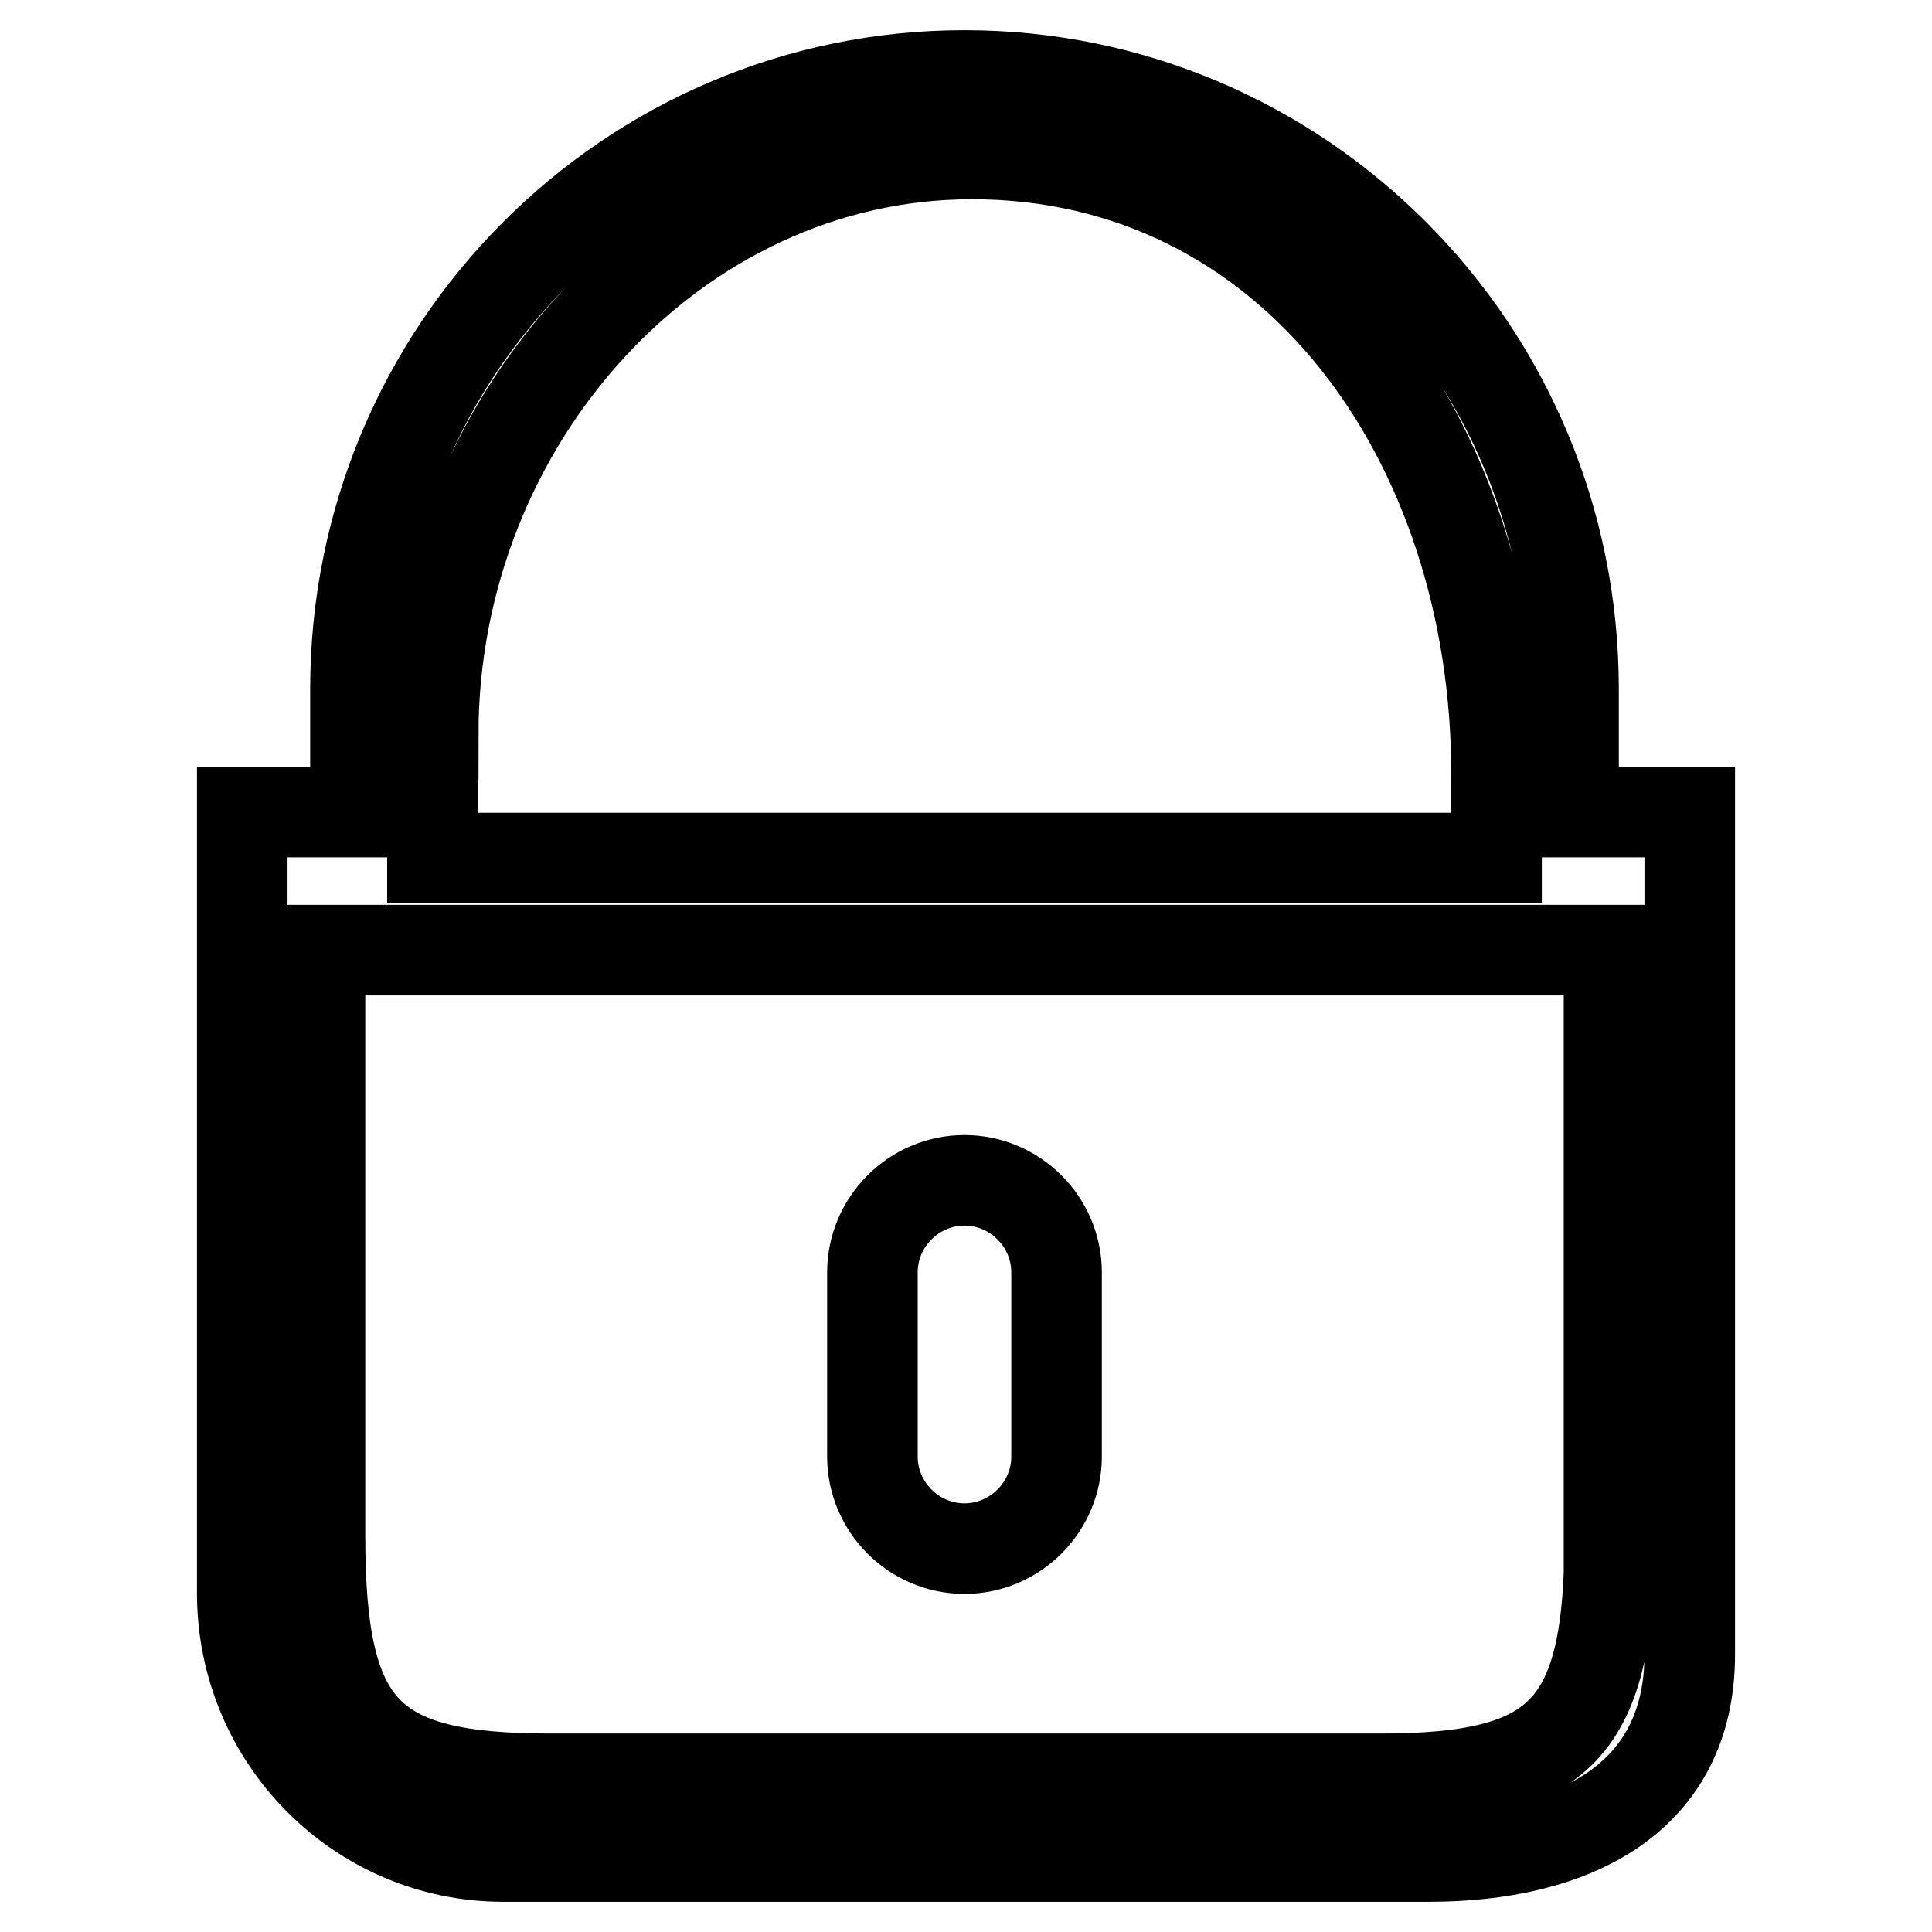
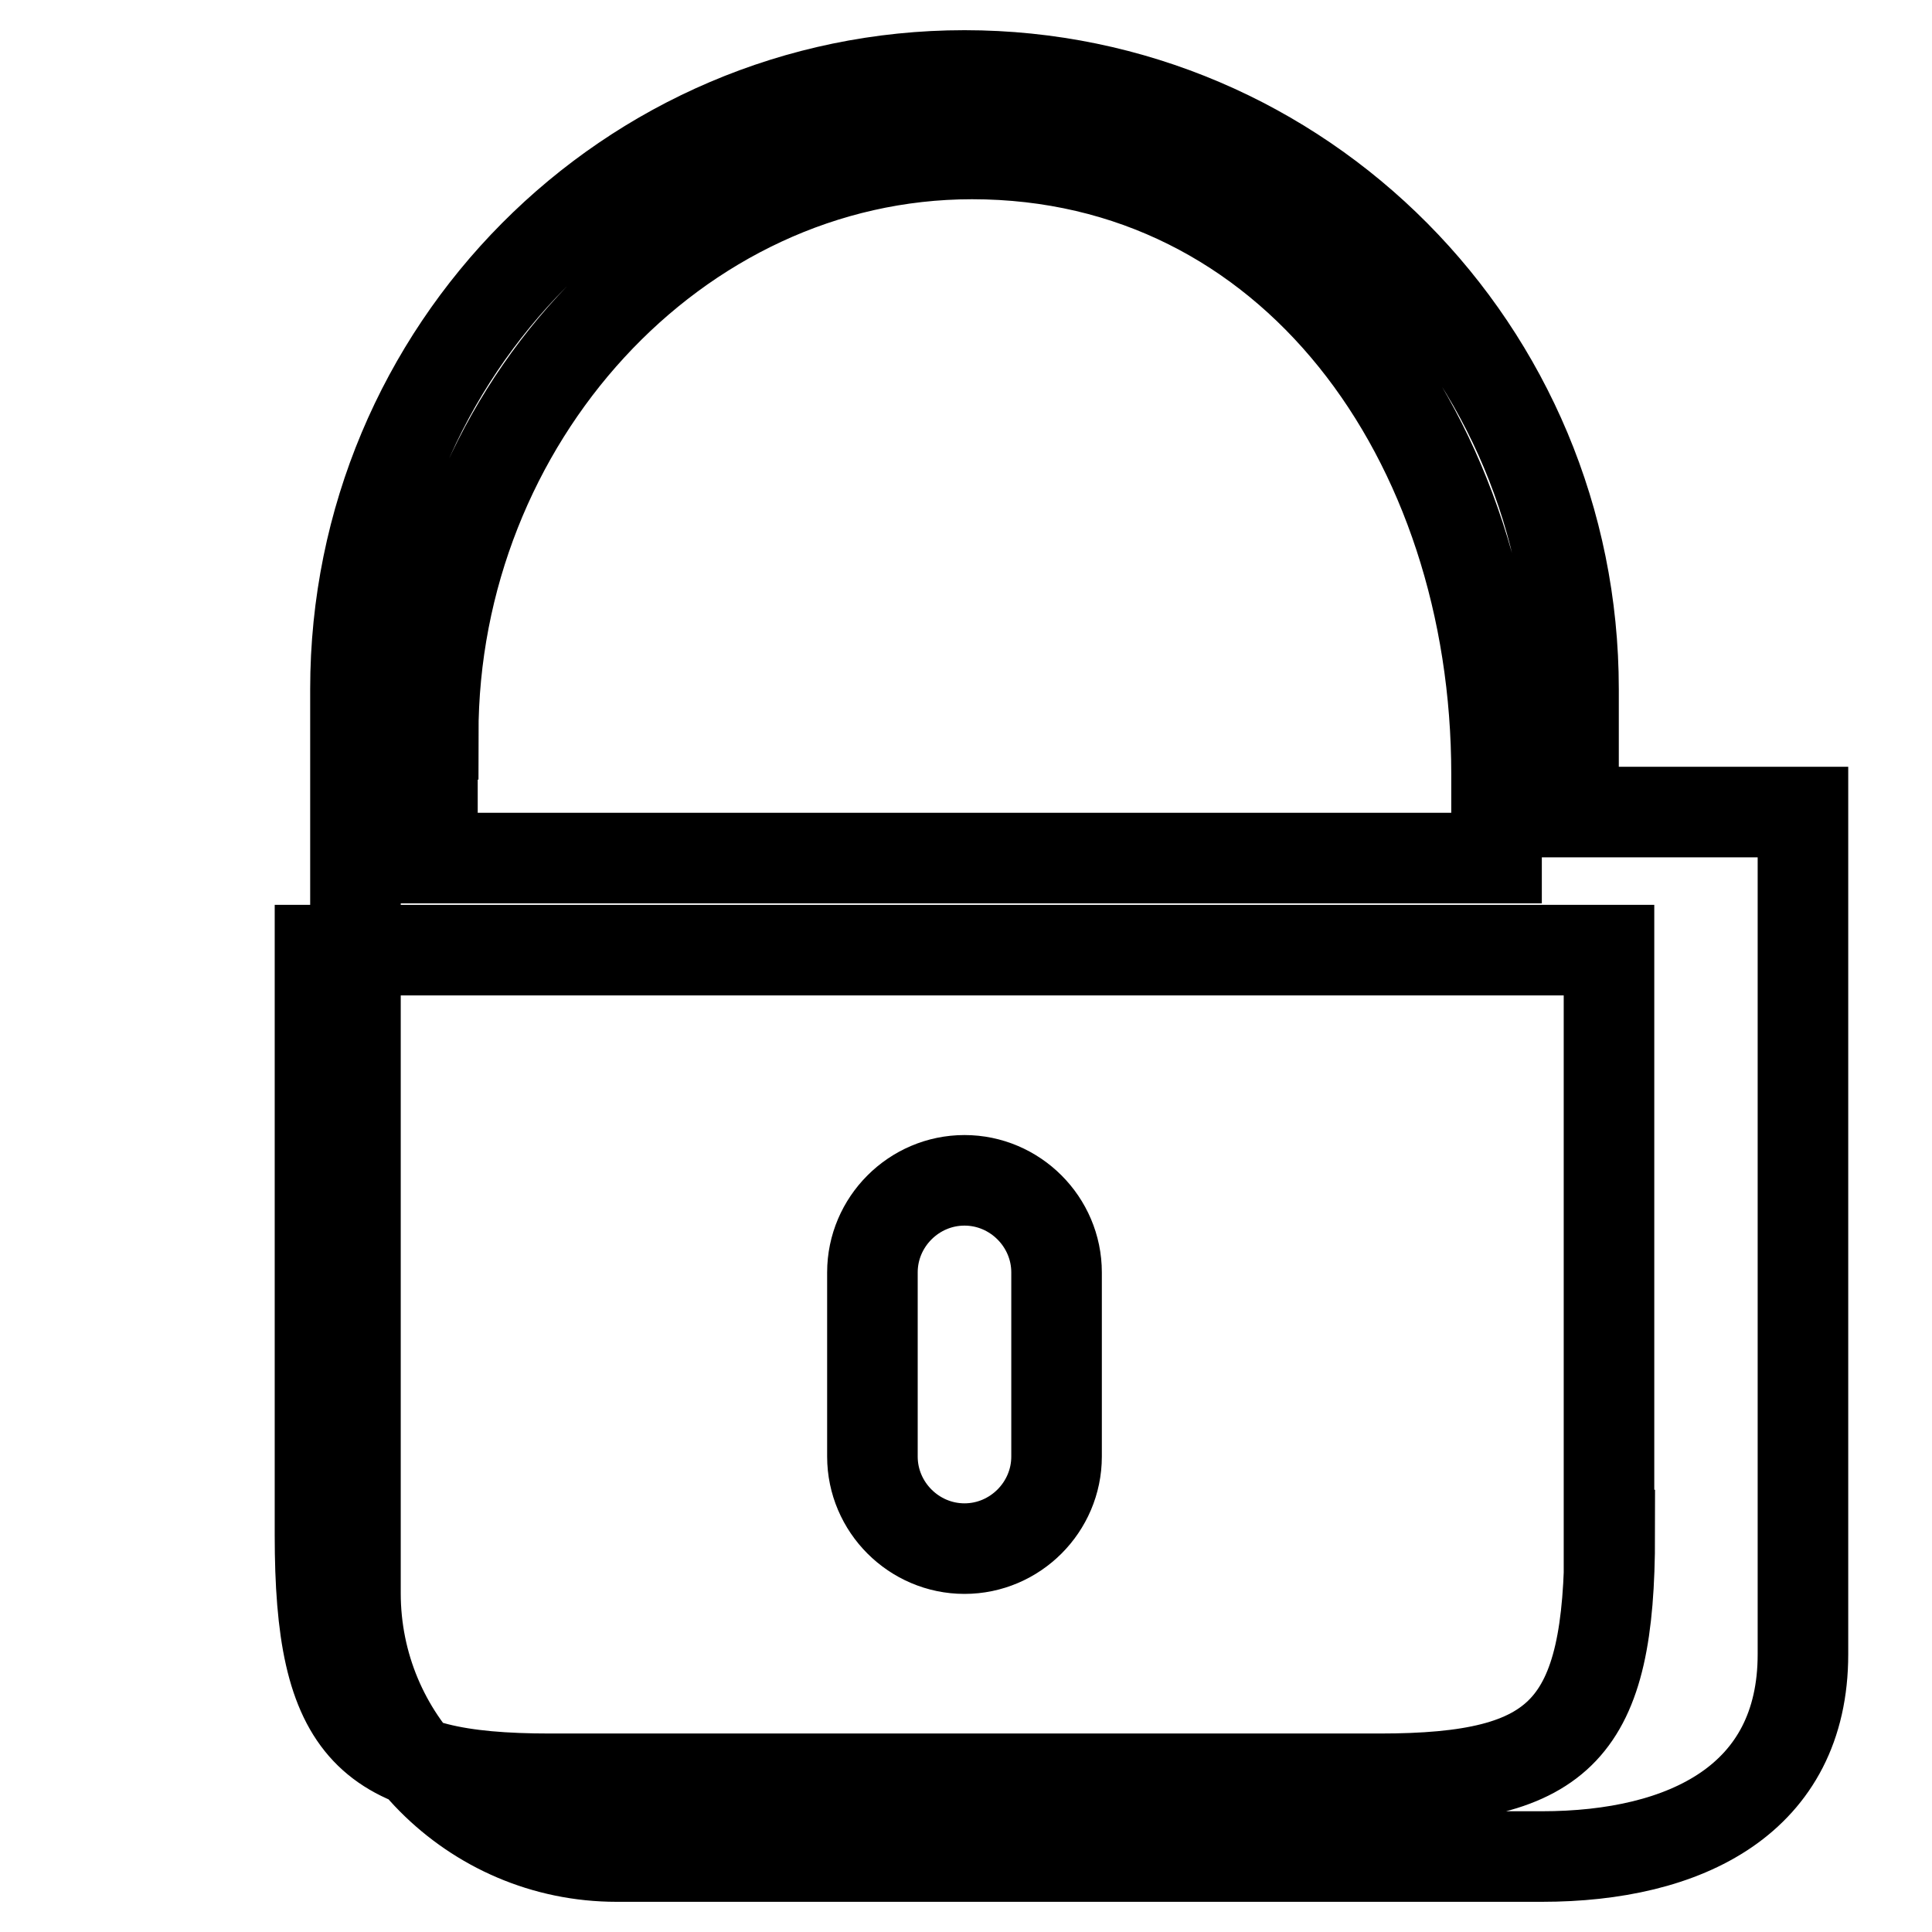
<svg xmlns="http://www.w3.org/2000/svg" version="1.1" x="0px" y="0px" viewBox="0 0 256 256" enable-background="new 0 0 256 256" xml:space="preserve">
  <g>
    <g>
-       <path stroke-width="12" fill-opacity="0" stroke="#000000" d="M208.5,107.6V91.3c0-44.9-36.1-81.3-80.7-81.3c-44.5,0-80.7,36.4-80.7,81.3v16.3h-15v103.5c0,19.3,15.5,34.9,34.6,34.9h122.6c19.1,0,34.6-7.6,34.6-26.8V107.6H208.5z M57.4,97.3c0-41.5,32-76.9,71.4-76.9c42.3,0,69.5,37.8,69.5,82.2v11.1h-141V97.3z M213.3,203.4c0,25.7-6.3,32.3-30.5,32.3H72.9c-24.3,0-30.5-6.5-30.5-32.3v-77.5h170.8V203.4L213.3,203.4z M127.8,205.2c6.7,0,12.2-5.5,12.2-12.2v-24.4c0-6.7-5.5-12.2-12.2-12.2s-12.2,5.5-12.2,12.2V193C115.6,199.7,121.1,205.2,127.8,205.2z" />
+       <path stroke-width="12" fill-opacity="0" stroke="#000000" d="M208.5,107.6V91.3c0-44.9-36.1-81.3-80.7-81.3c-44.5,0-80.7,36.4-80.7,81.3v16.3v103.5c0,19.3,15.5,34.9,34.6,34.9h122.6c19.1,0,34.6-7.6,34.6-26.8V107.6H208.5z M57.4,97.3c0-41.5,32-76.9,71.4-76.9c42.3,0,69.5,37.8,69.5,82.2v11.1h-141V97.3z M213.3,203.4c0,25.7-6.3,32.3-30.5,32.3H72.9c-24.3,0-30.5-6.5-30.5-32.3v-77.5h170.8V203.4L213.3,203.4z M127.8,205.2c6.7,0,12.2-5.5,12.2-12.2v-24.4c0-6.7-5.5-12.2-12.2-12.2s-12.2,5.5-12.2,12.2V193C115.6,199.7,121.1,205.2,127.8,205.2z" />
    </g>
  </g>
</svg>